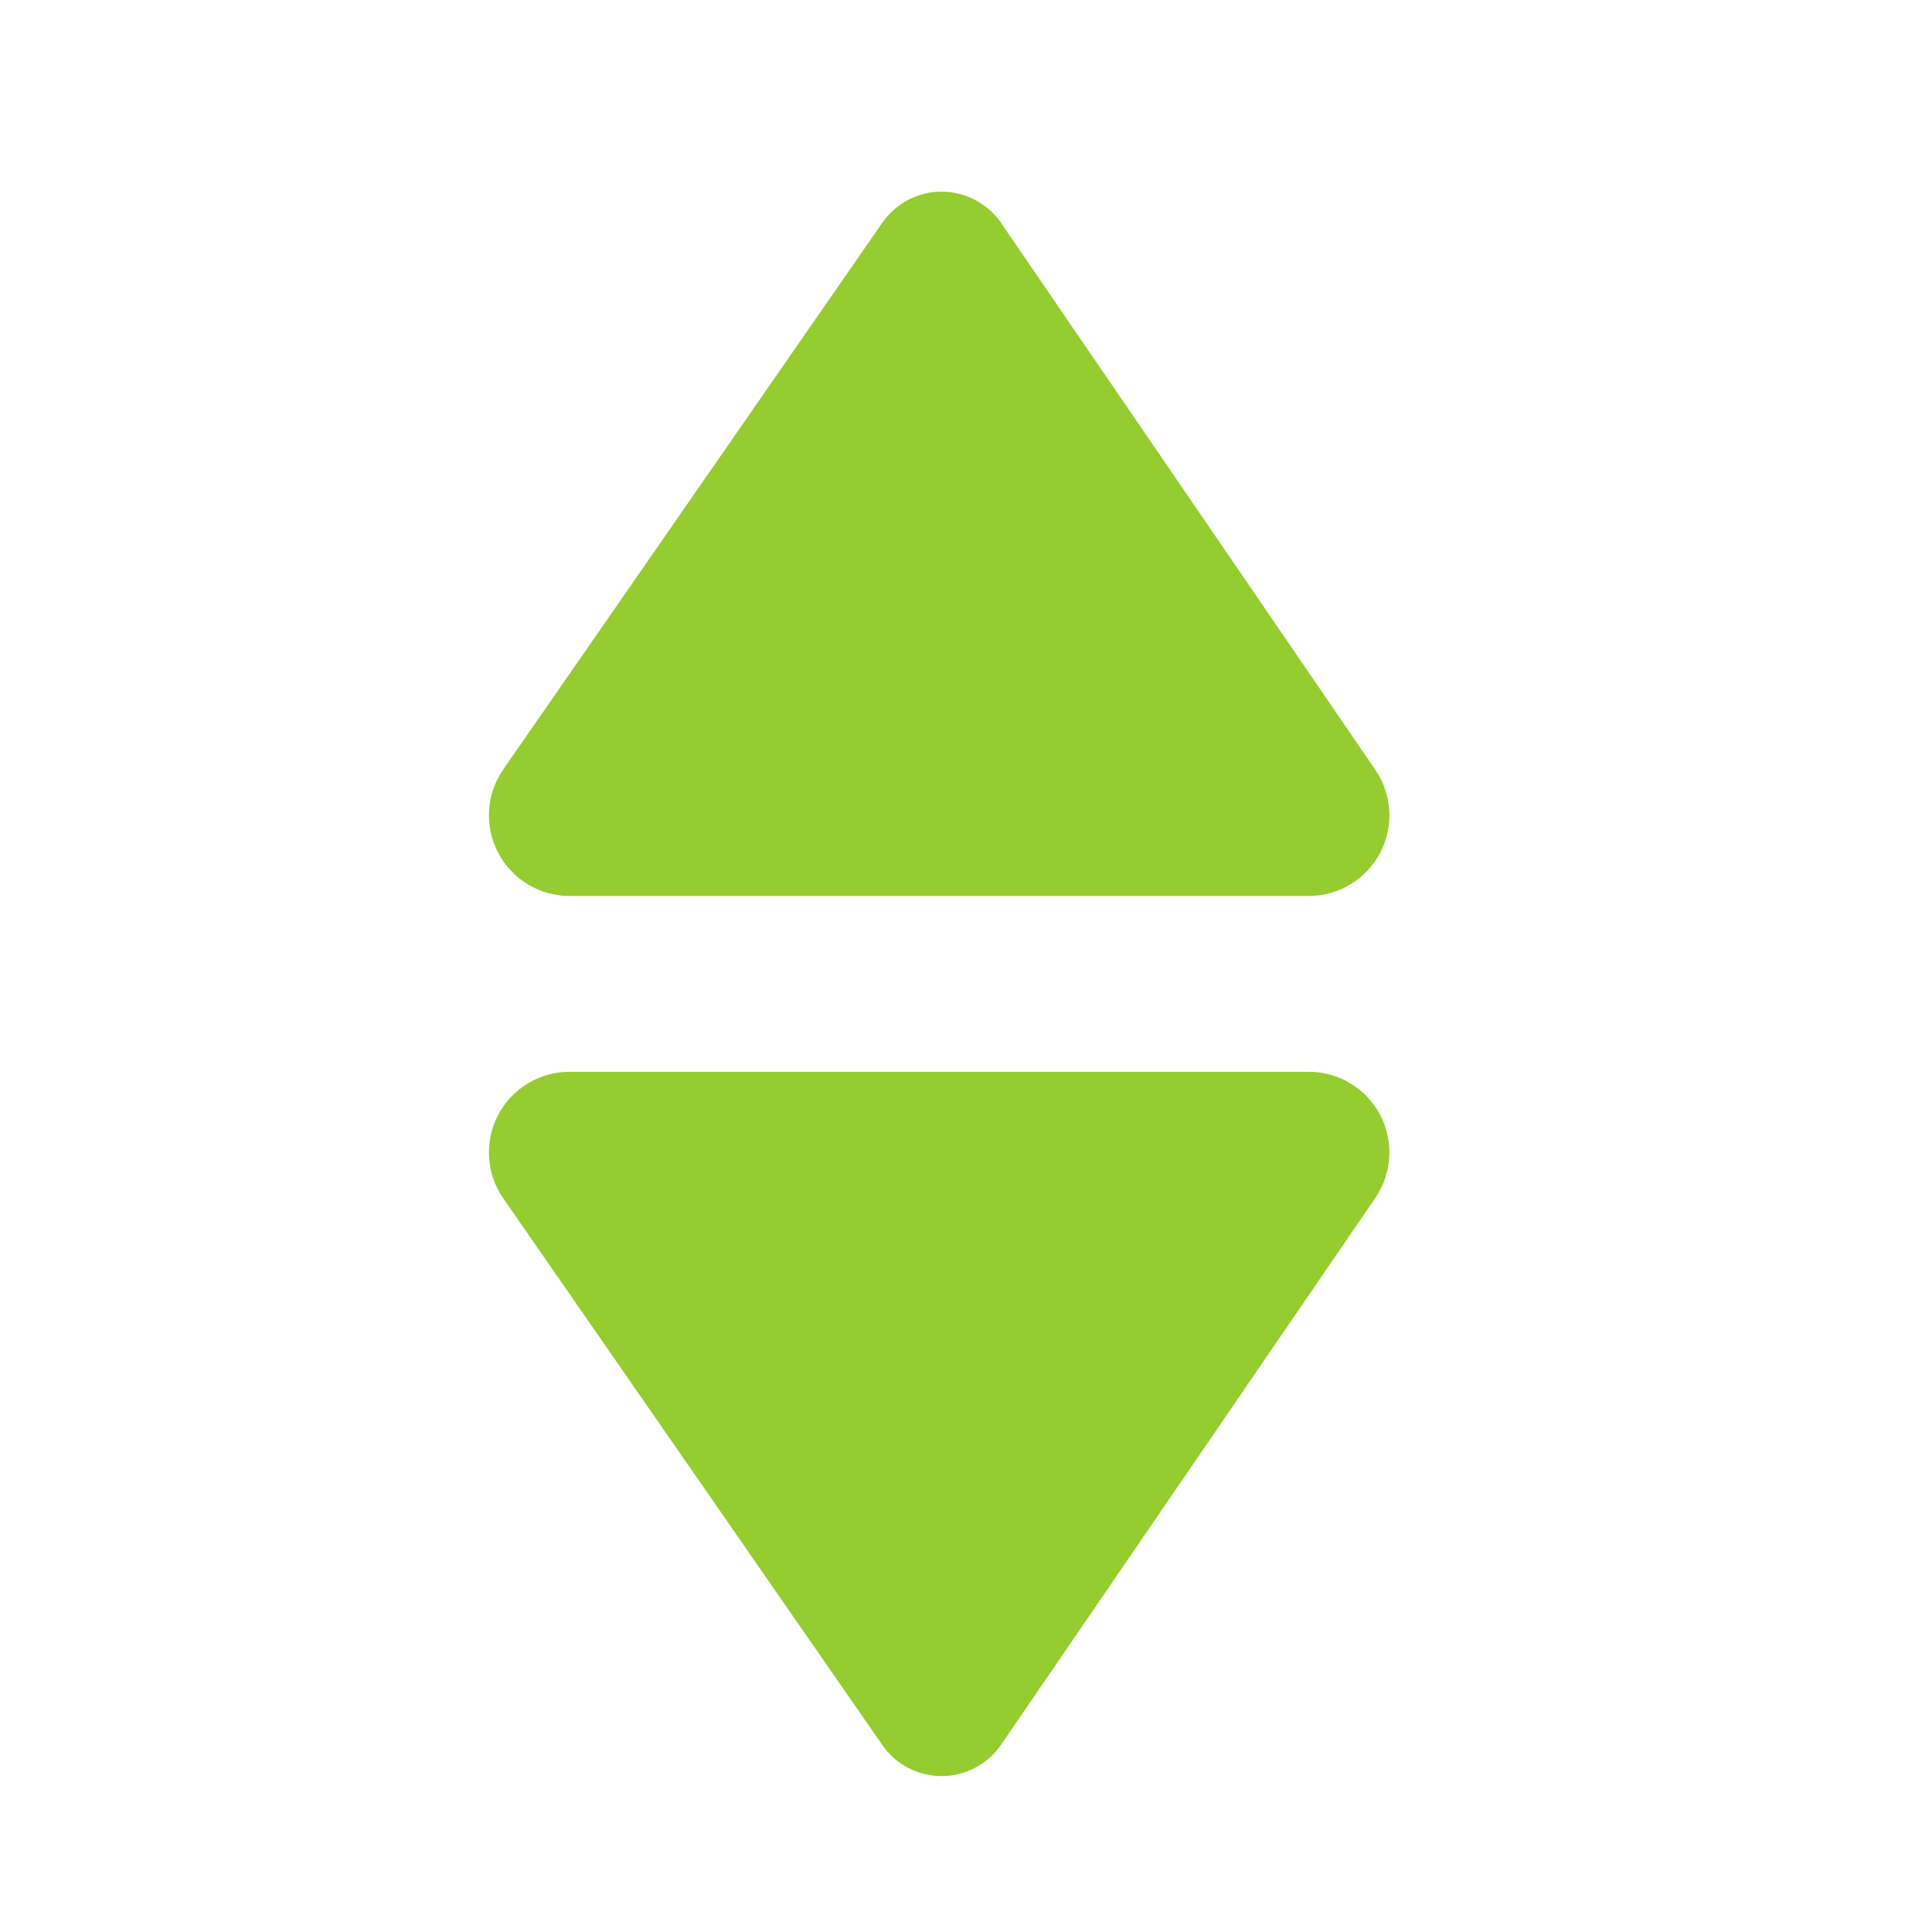
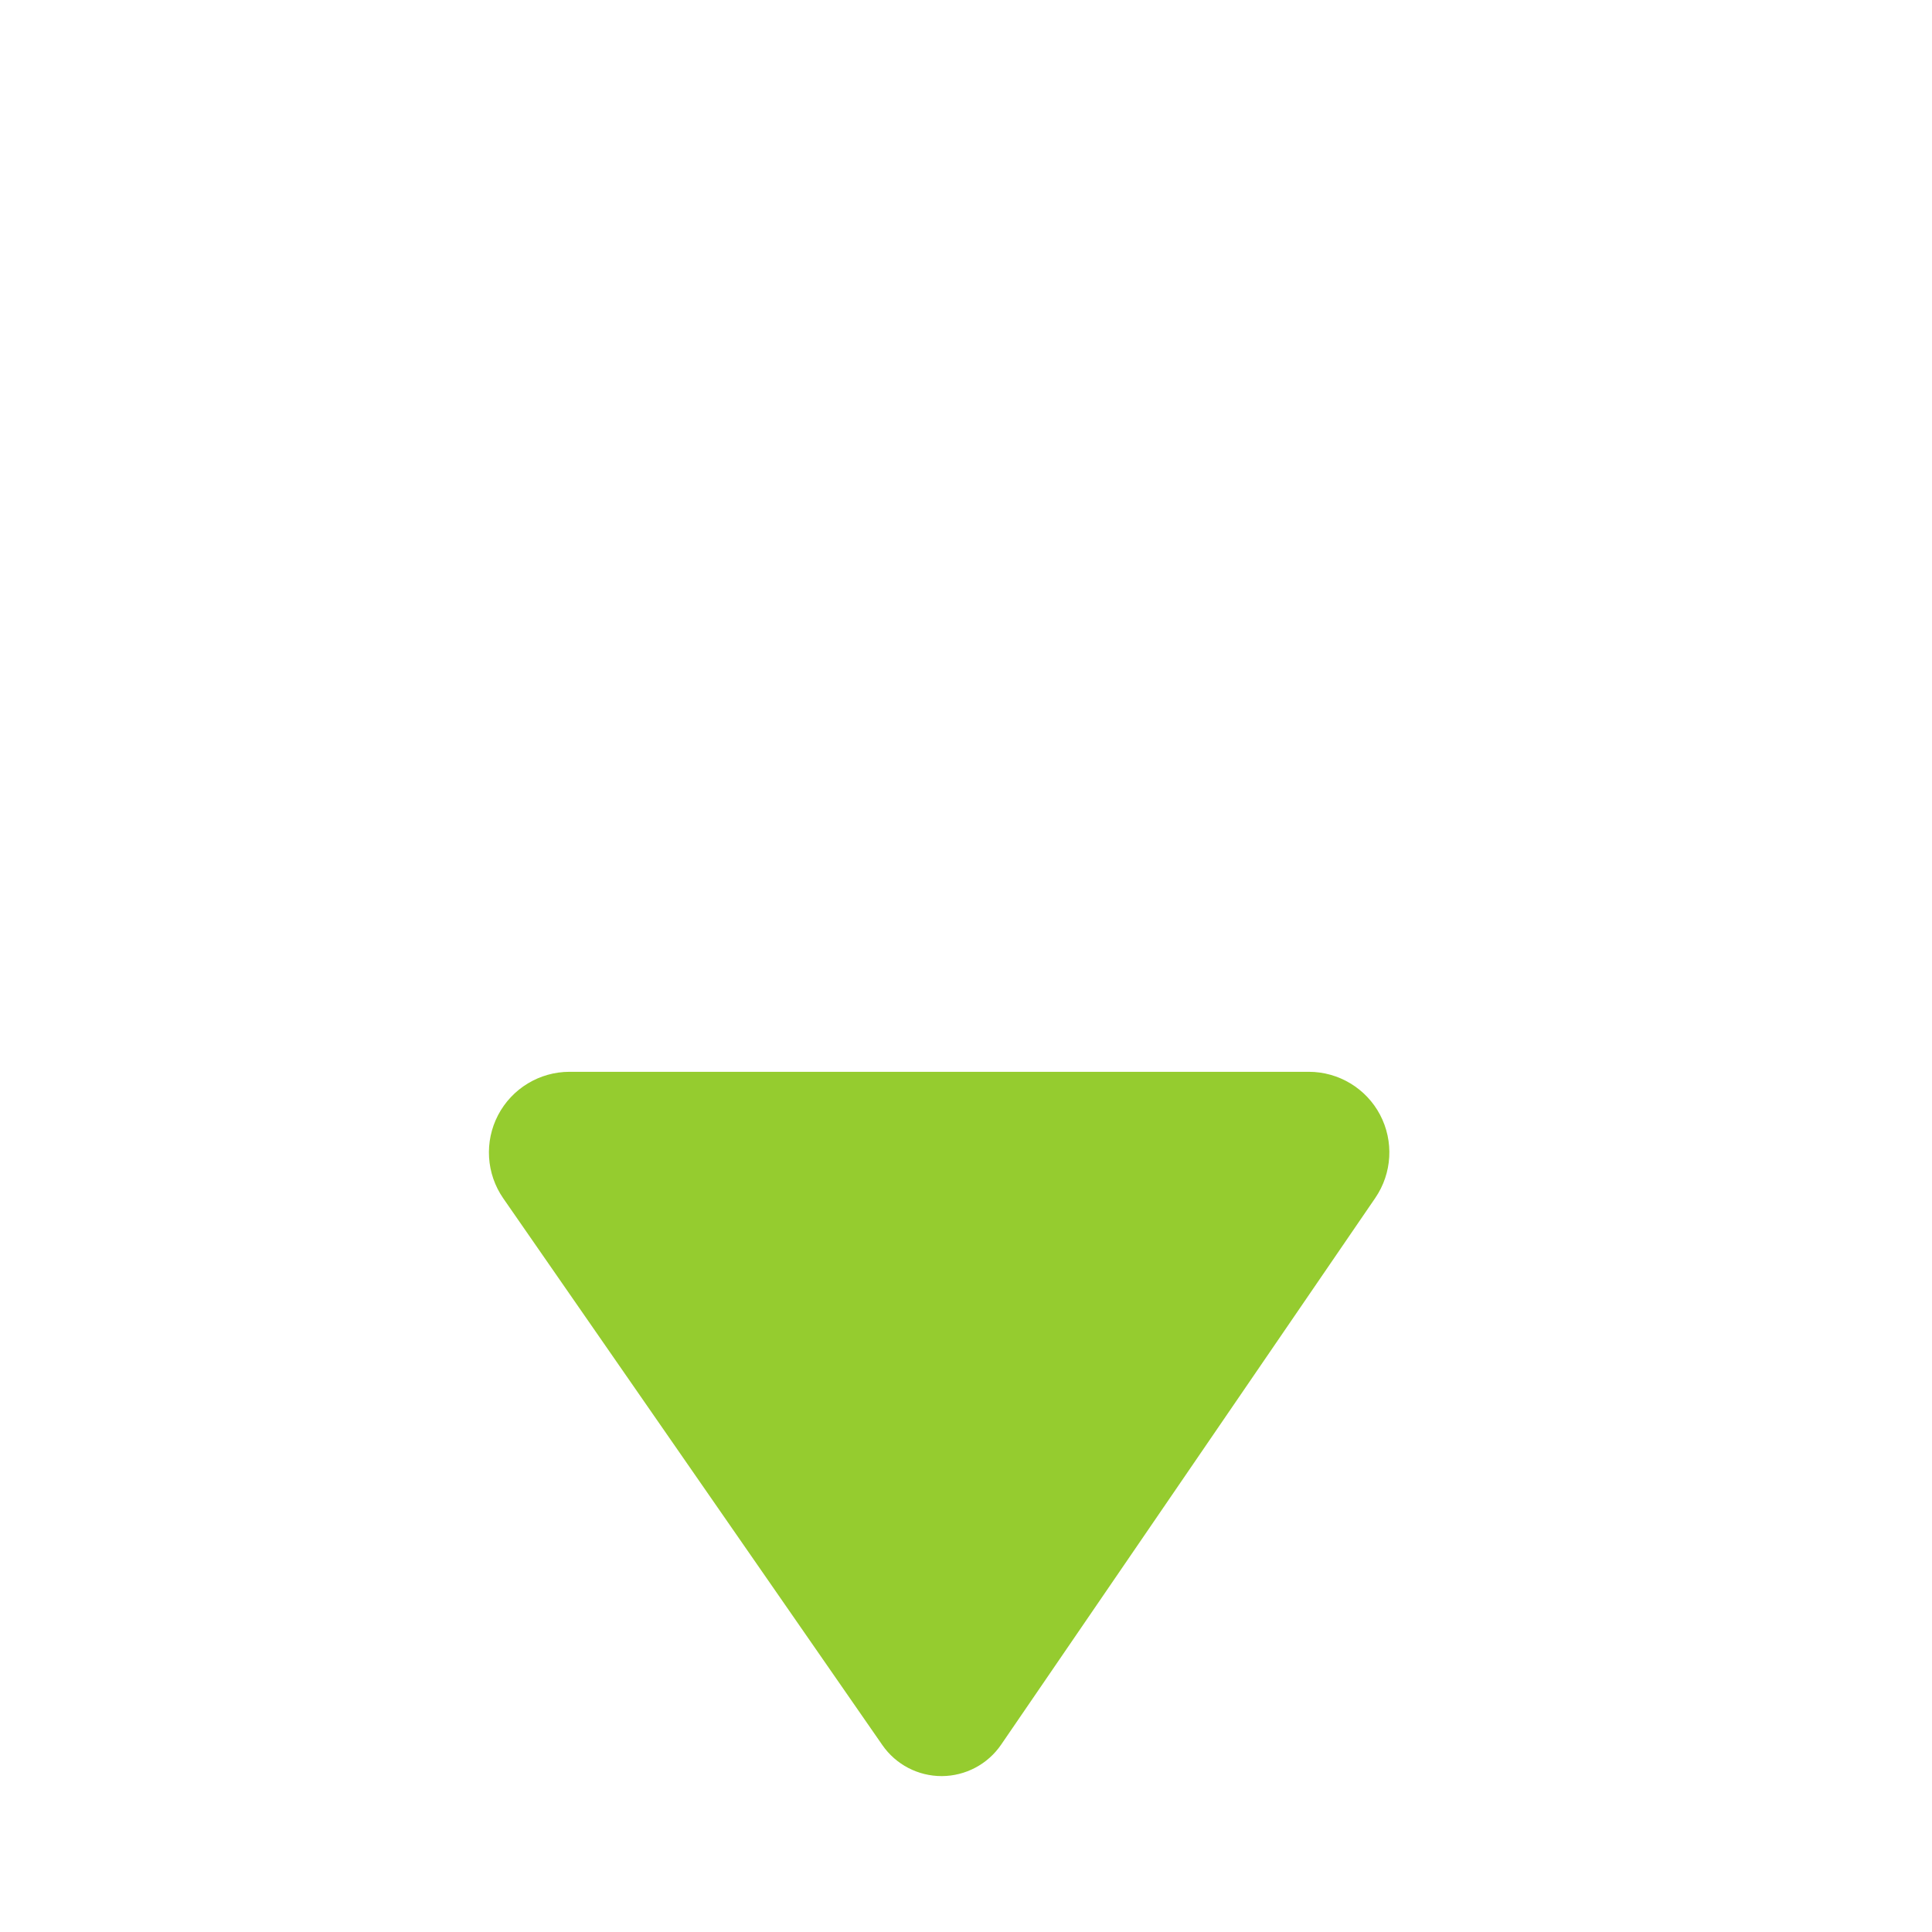
<svg xmlns="http://www.w3.org/2000/svg" version="1.1" id="Layer_1" x="0px" y="0px" width="72px" height="72px" viewBox="0 0 72 72" enable-background="new 0 0 72 72" xml:space="preserve">
  <g id="XMLID_621_">
-     <path id="XMLID_623_" fill="#95CC2F" d="M21.225,33.39h27.549c1.115,0,2.138-0.618,2.658-1.603c0.52-0.987,0.451-2.178-0.179-3.1   L37.309,8.312c-0.499-0.729-1.326-1.166-2.21-1.17c-0.883-0.002-1.712,0.429-2.215,1.156L18.756,28.674   c-0.637,0.918-0.711,2.115-0.192,3.105C19.082,32.769,20.107,33.39,21.225,33.39z" />
    <path id="XMLID_622_" fill="#95CC2F" d="M48.774,39.943H21.225c-1.118,0-2.143,0.622-2.662,1.611   c-0.518,0.991-0.444,2.187,0.192,3.105l14.128,20.375c0.503,0.727,1.332,1.158,2.215,1.156c0.884-0.004,1.711-0.441,2.21-1.17   l13.944-20.375c0.63-0.922,0.698-2.113,0.179-3.1C50.912,40.561,49.889,39.943,48.774,39.943z" />
  </g>
</svg>